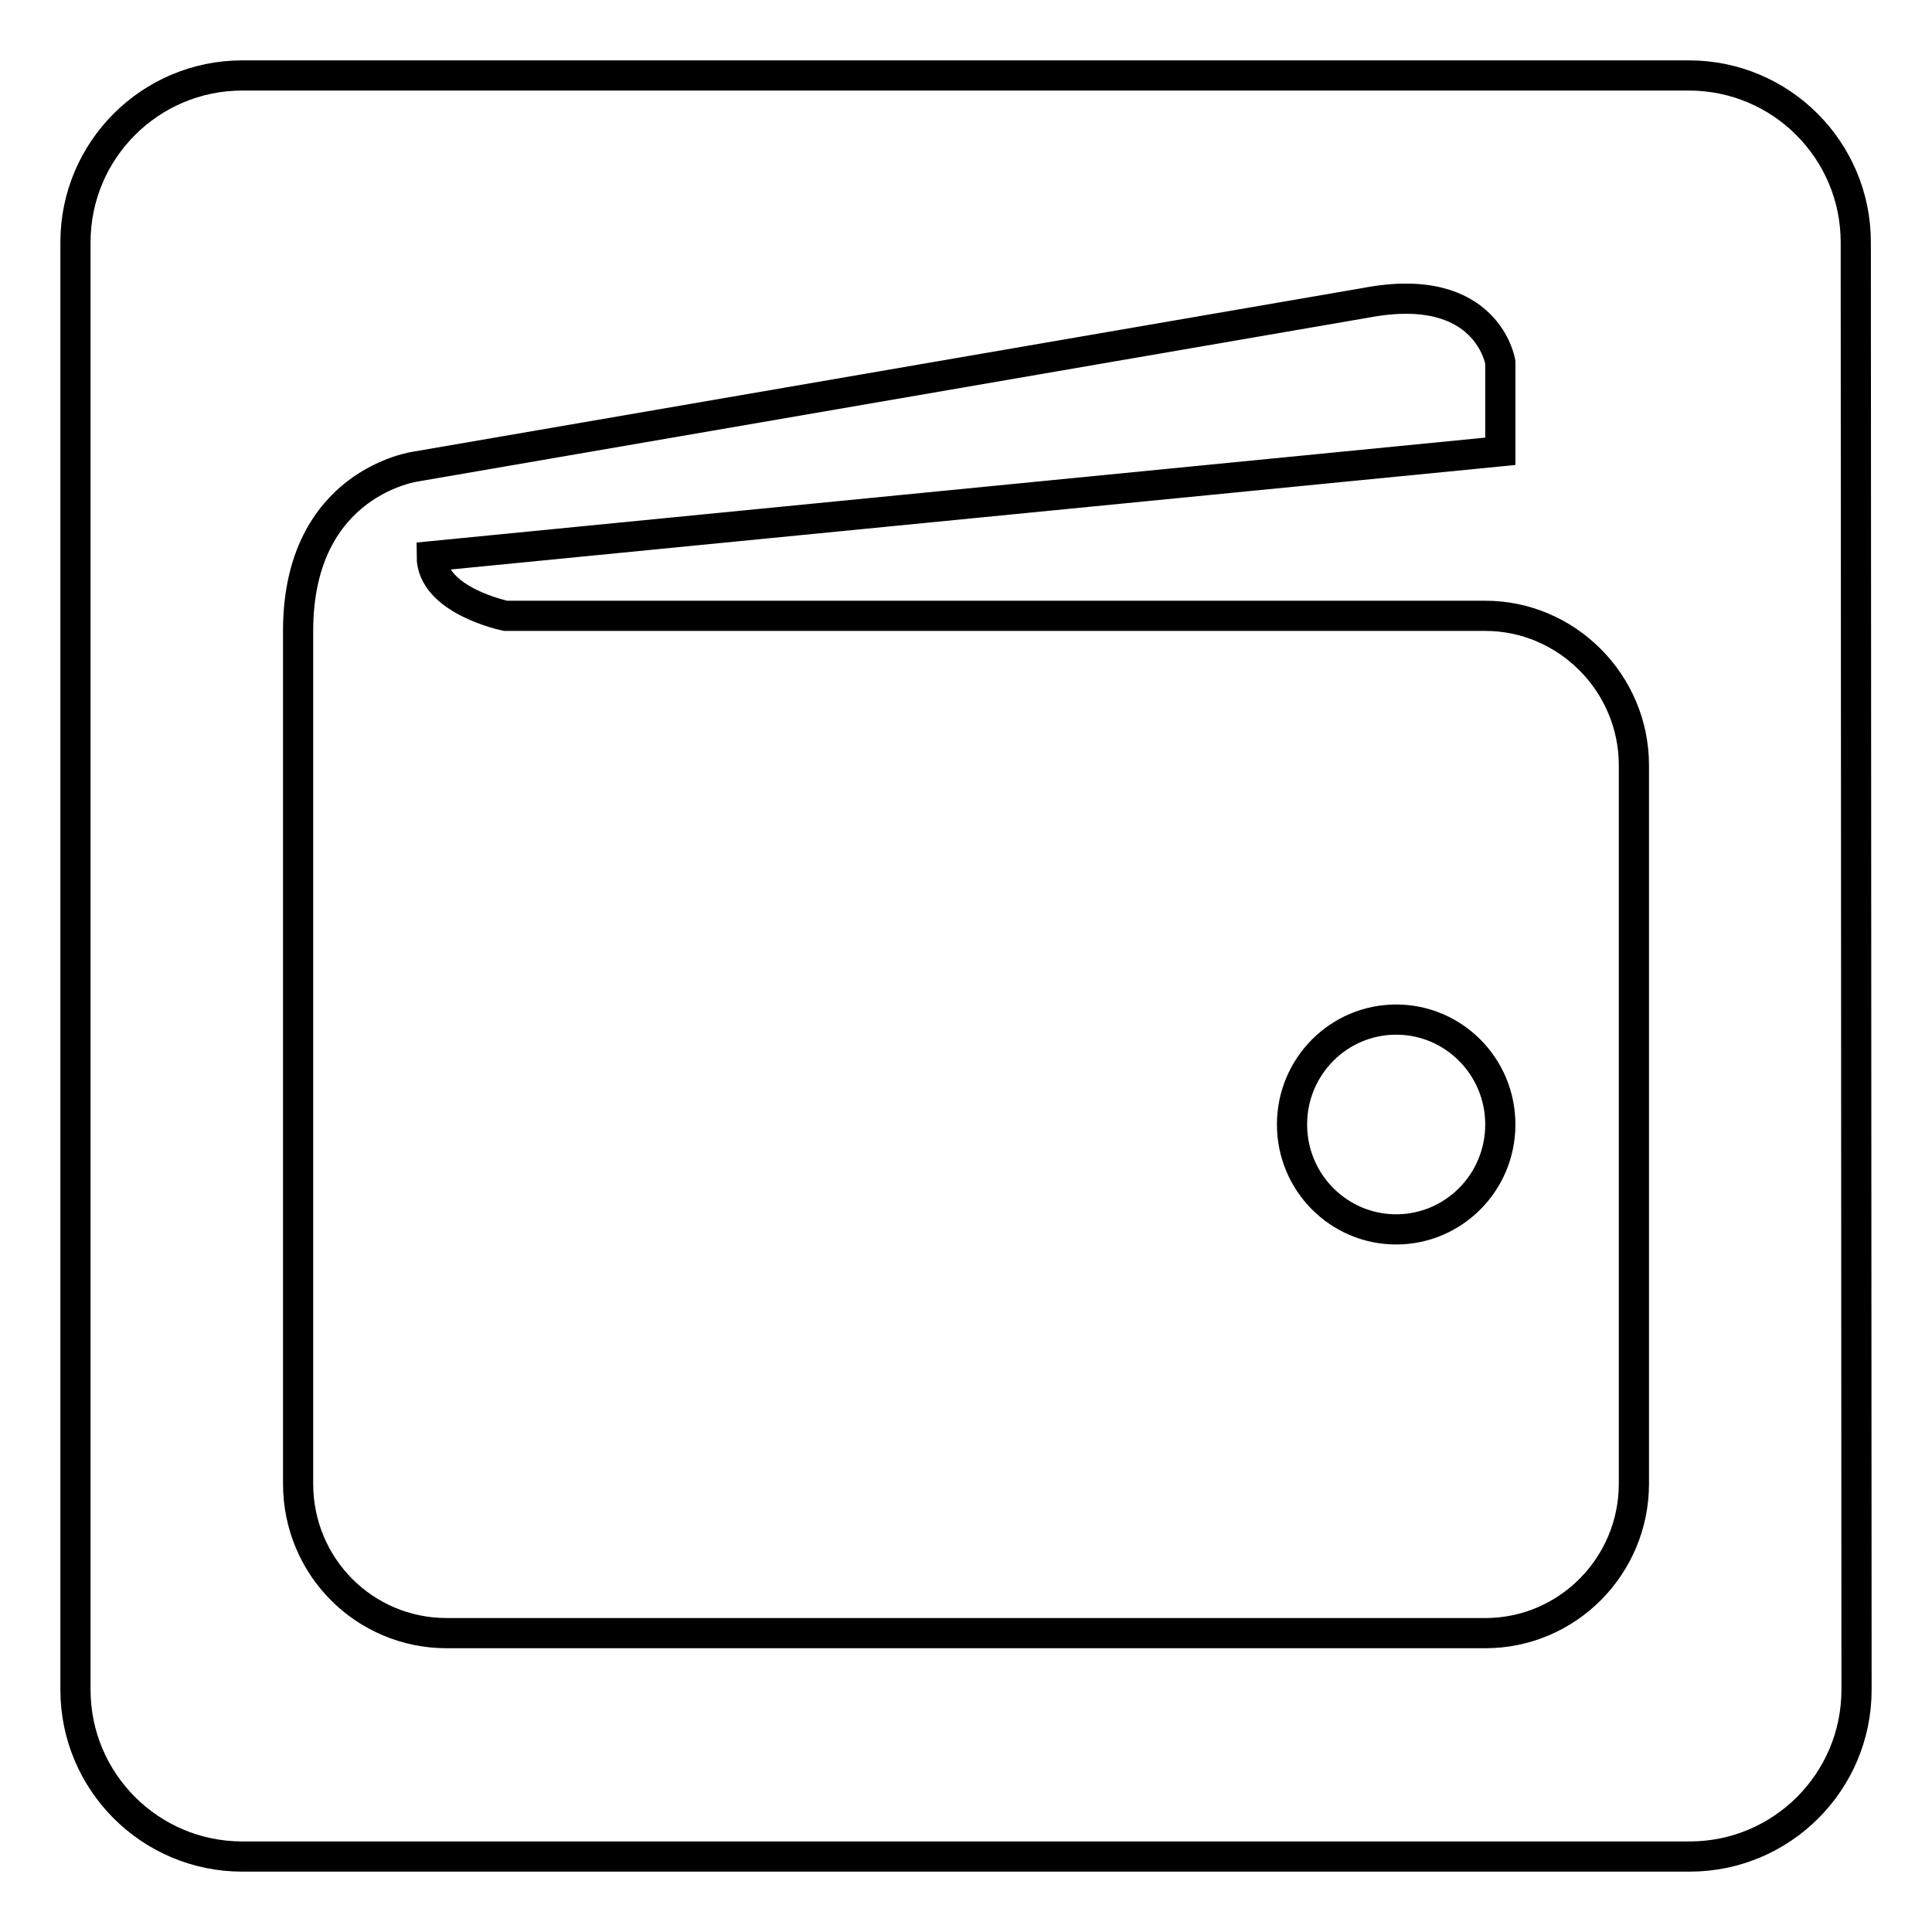
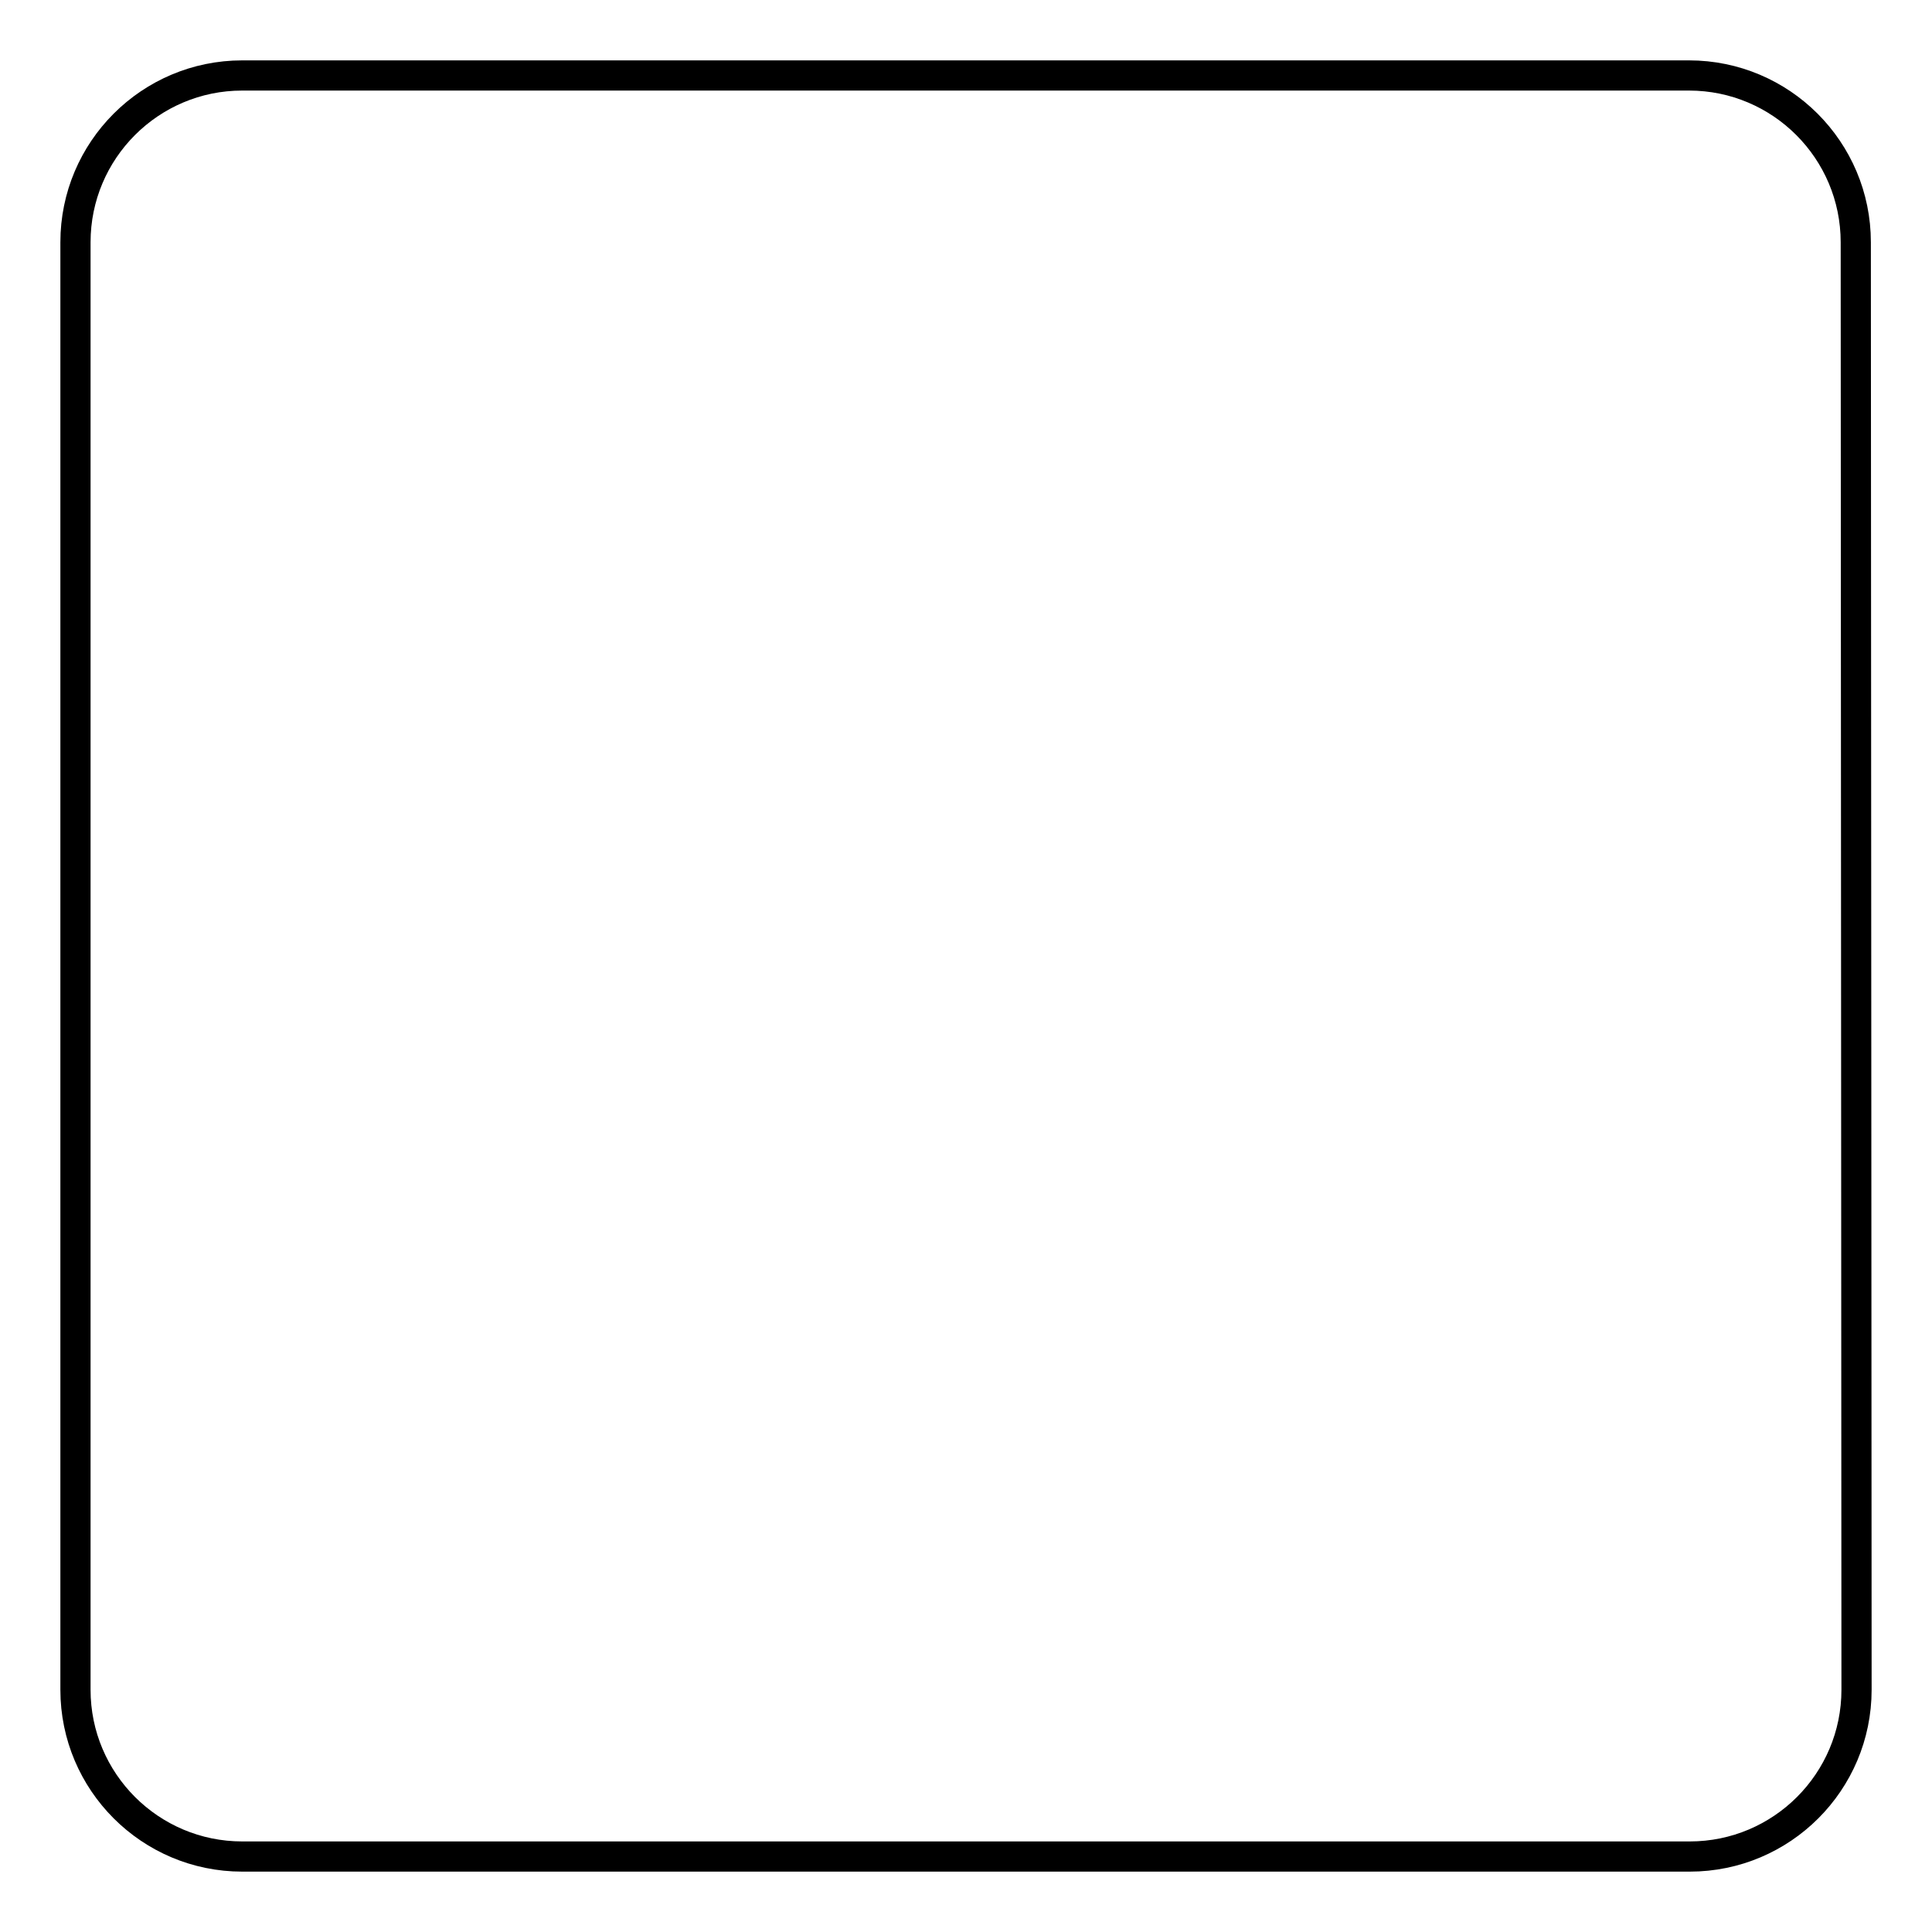
<svg xmlns="http://www.w3.org/2000/svg" version="1.1" x="0px" y="0px" viewBox="0 0 256 256" enable-background="new 0 0 256 256" xml:space="preserve">
  <g>
    <g>
      <path stroke-width="4" fill-opacity="0" stroke="#000000" d="M246,223.9c0,12.2-9.9,22.1-22.1,22.1H32.1c-12.2,0-22.1-9.9-22.1-22.1V32.1C10,19.9,19.9,10,32.1,10h191.7c12.2,0,22.1,9.9,22.1,22.1L246,223.9L246,223.9z" />
-       <path stroke-width="4" fill-opacity="0" stroke="#000000" d="M196.8,81.6H67c0,0-9.8-2-9.8-7.9l141.6-13.9V48c0,0-1.7-10.9-17.7-7.9L55.2,61.8c0,0-15.7,2-15.7,21.8v113c0,11,8.8,19.8,19.7,19.8h137.6c10.9,0,19.7-8.9,19.7-19.8v-95.2C216.5,90.5,207.6,81.6,196.8,81.6L196.8,81.6z M185,162.9c-7.6,0-13.8-6.2-13.8-13.9c0-7.7,6.2-13.9,13.8-13.9s13.8,6.2,13.8,13.9C198.8,156.7,192.6,162.9,185,162.9L185,162.9z" />
    </g>
  </g>
</svg>